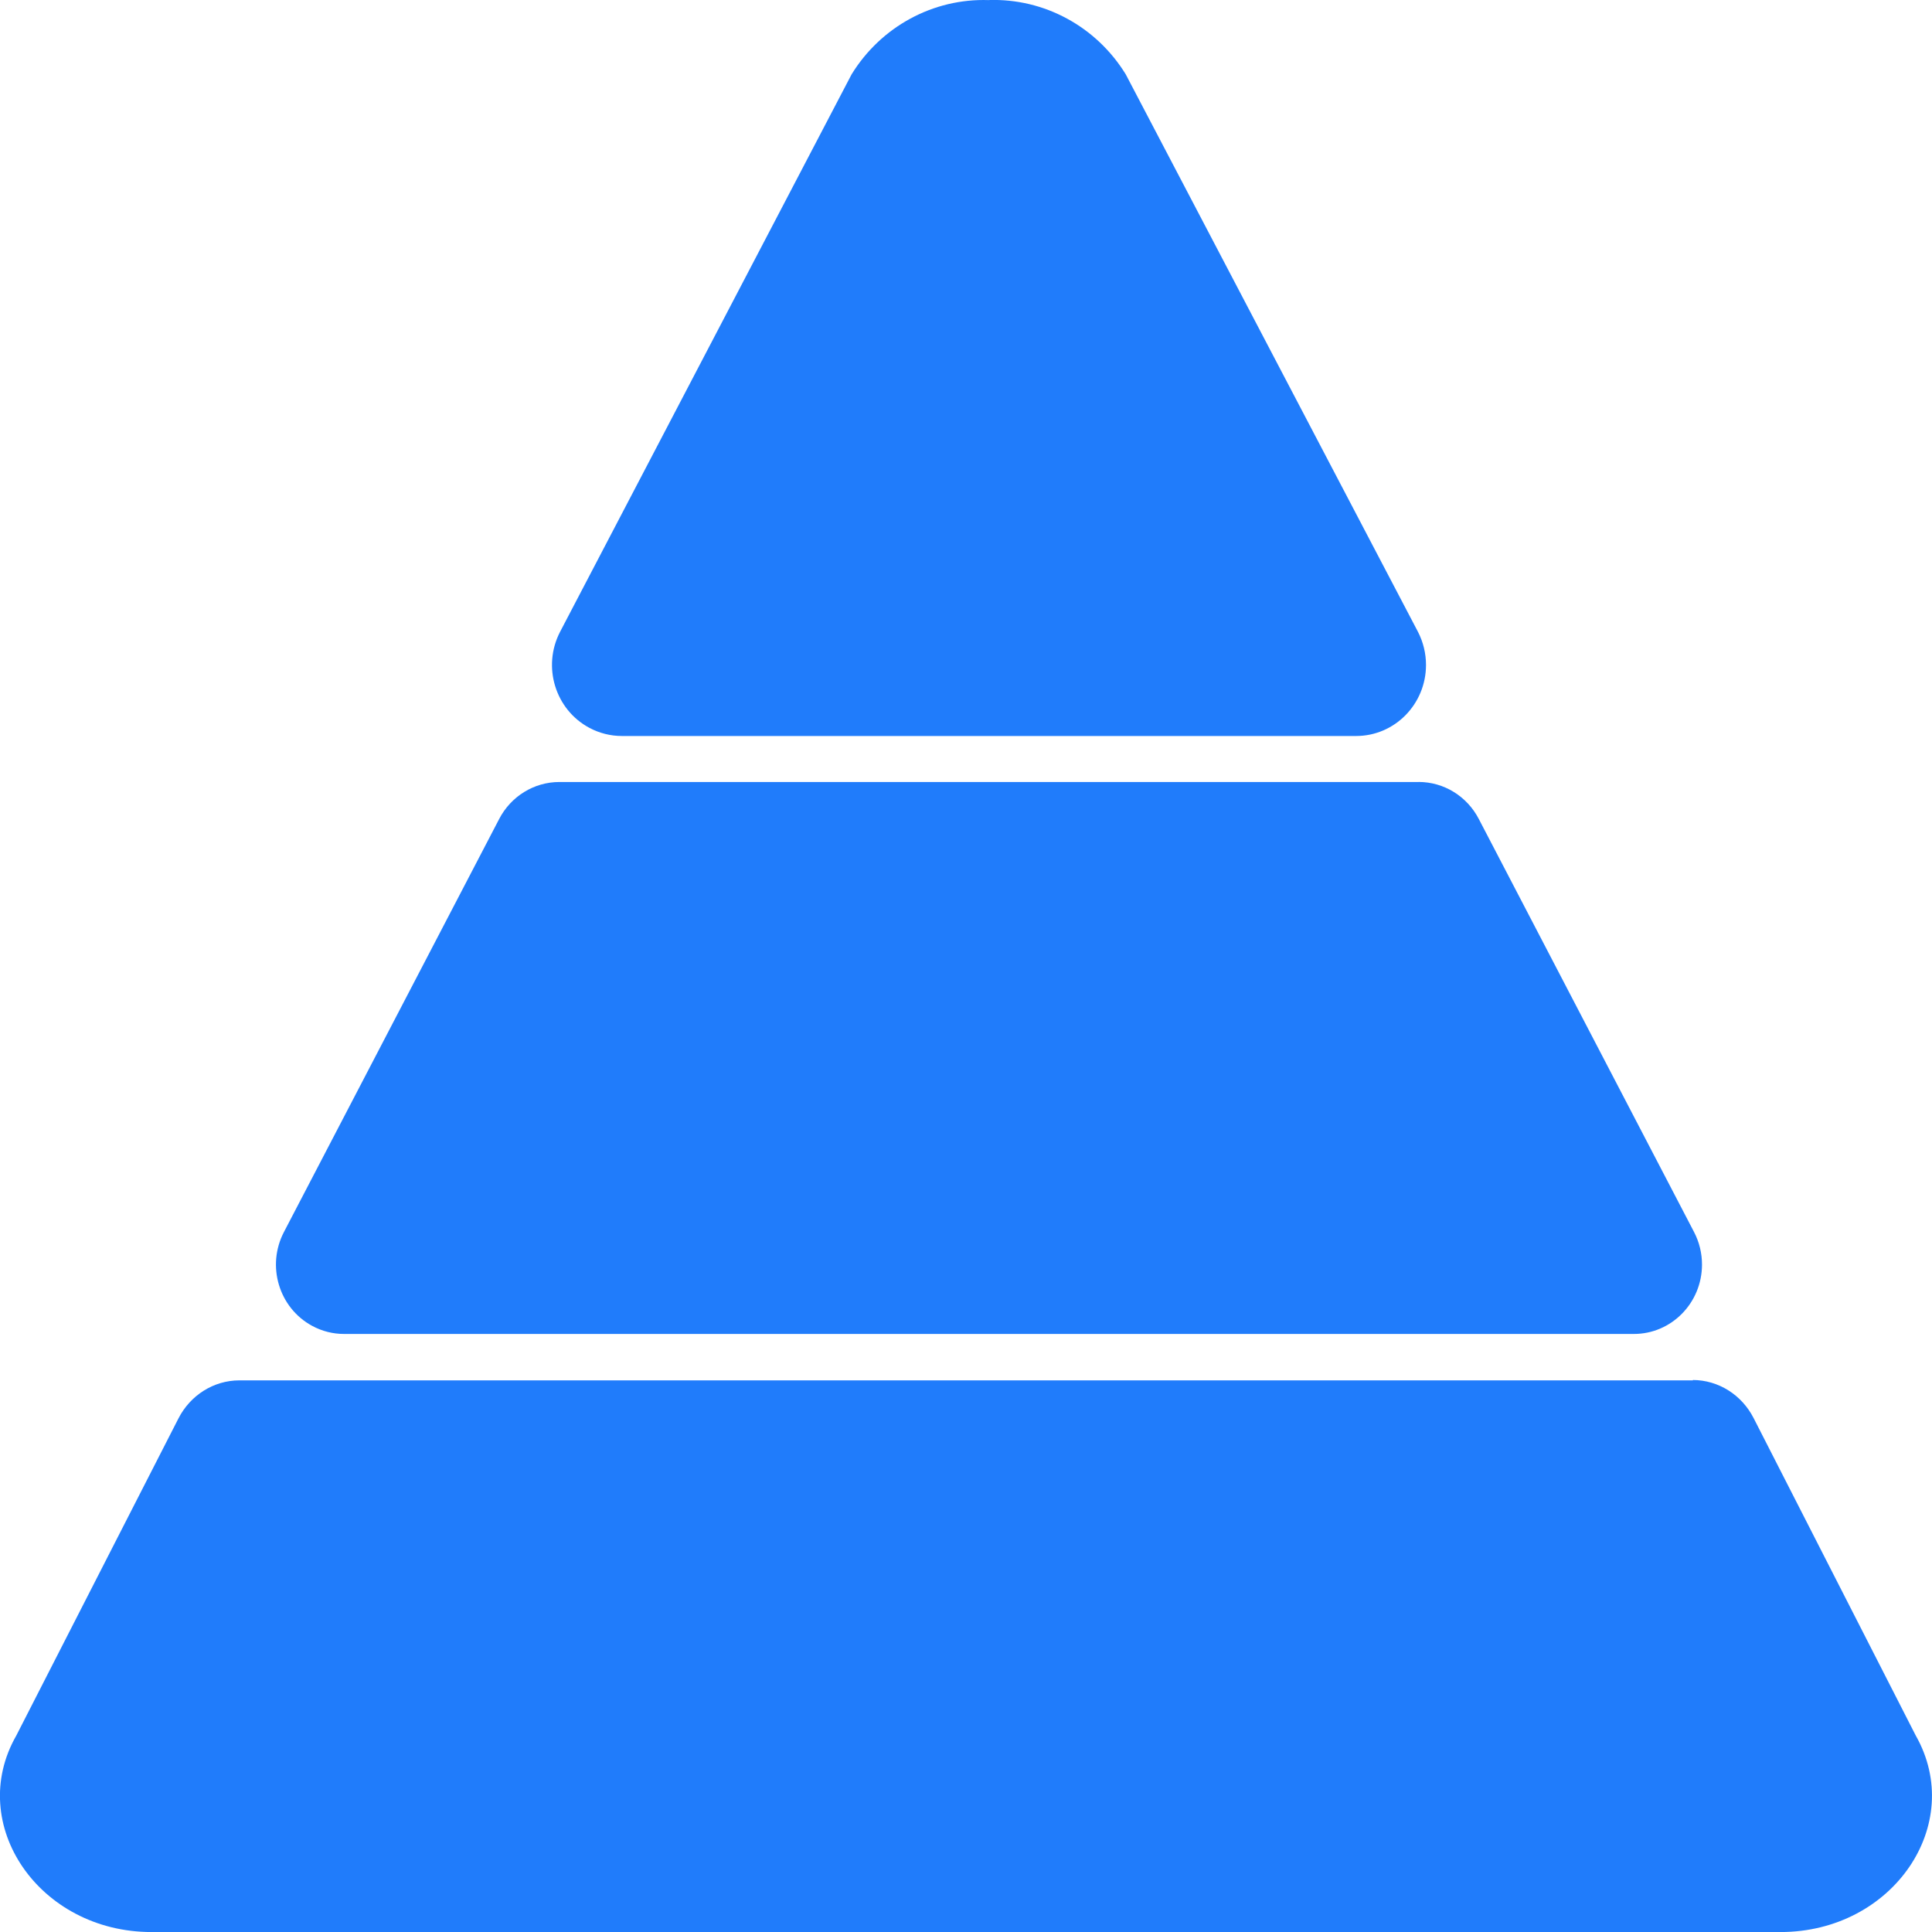
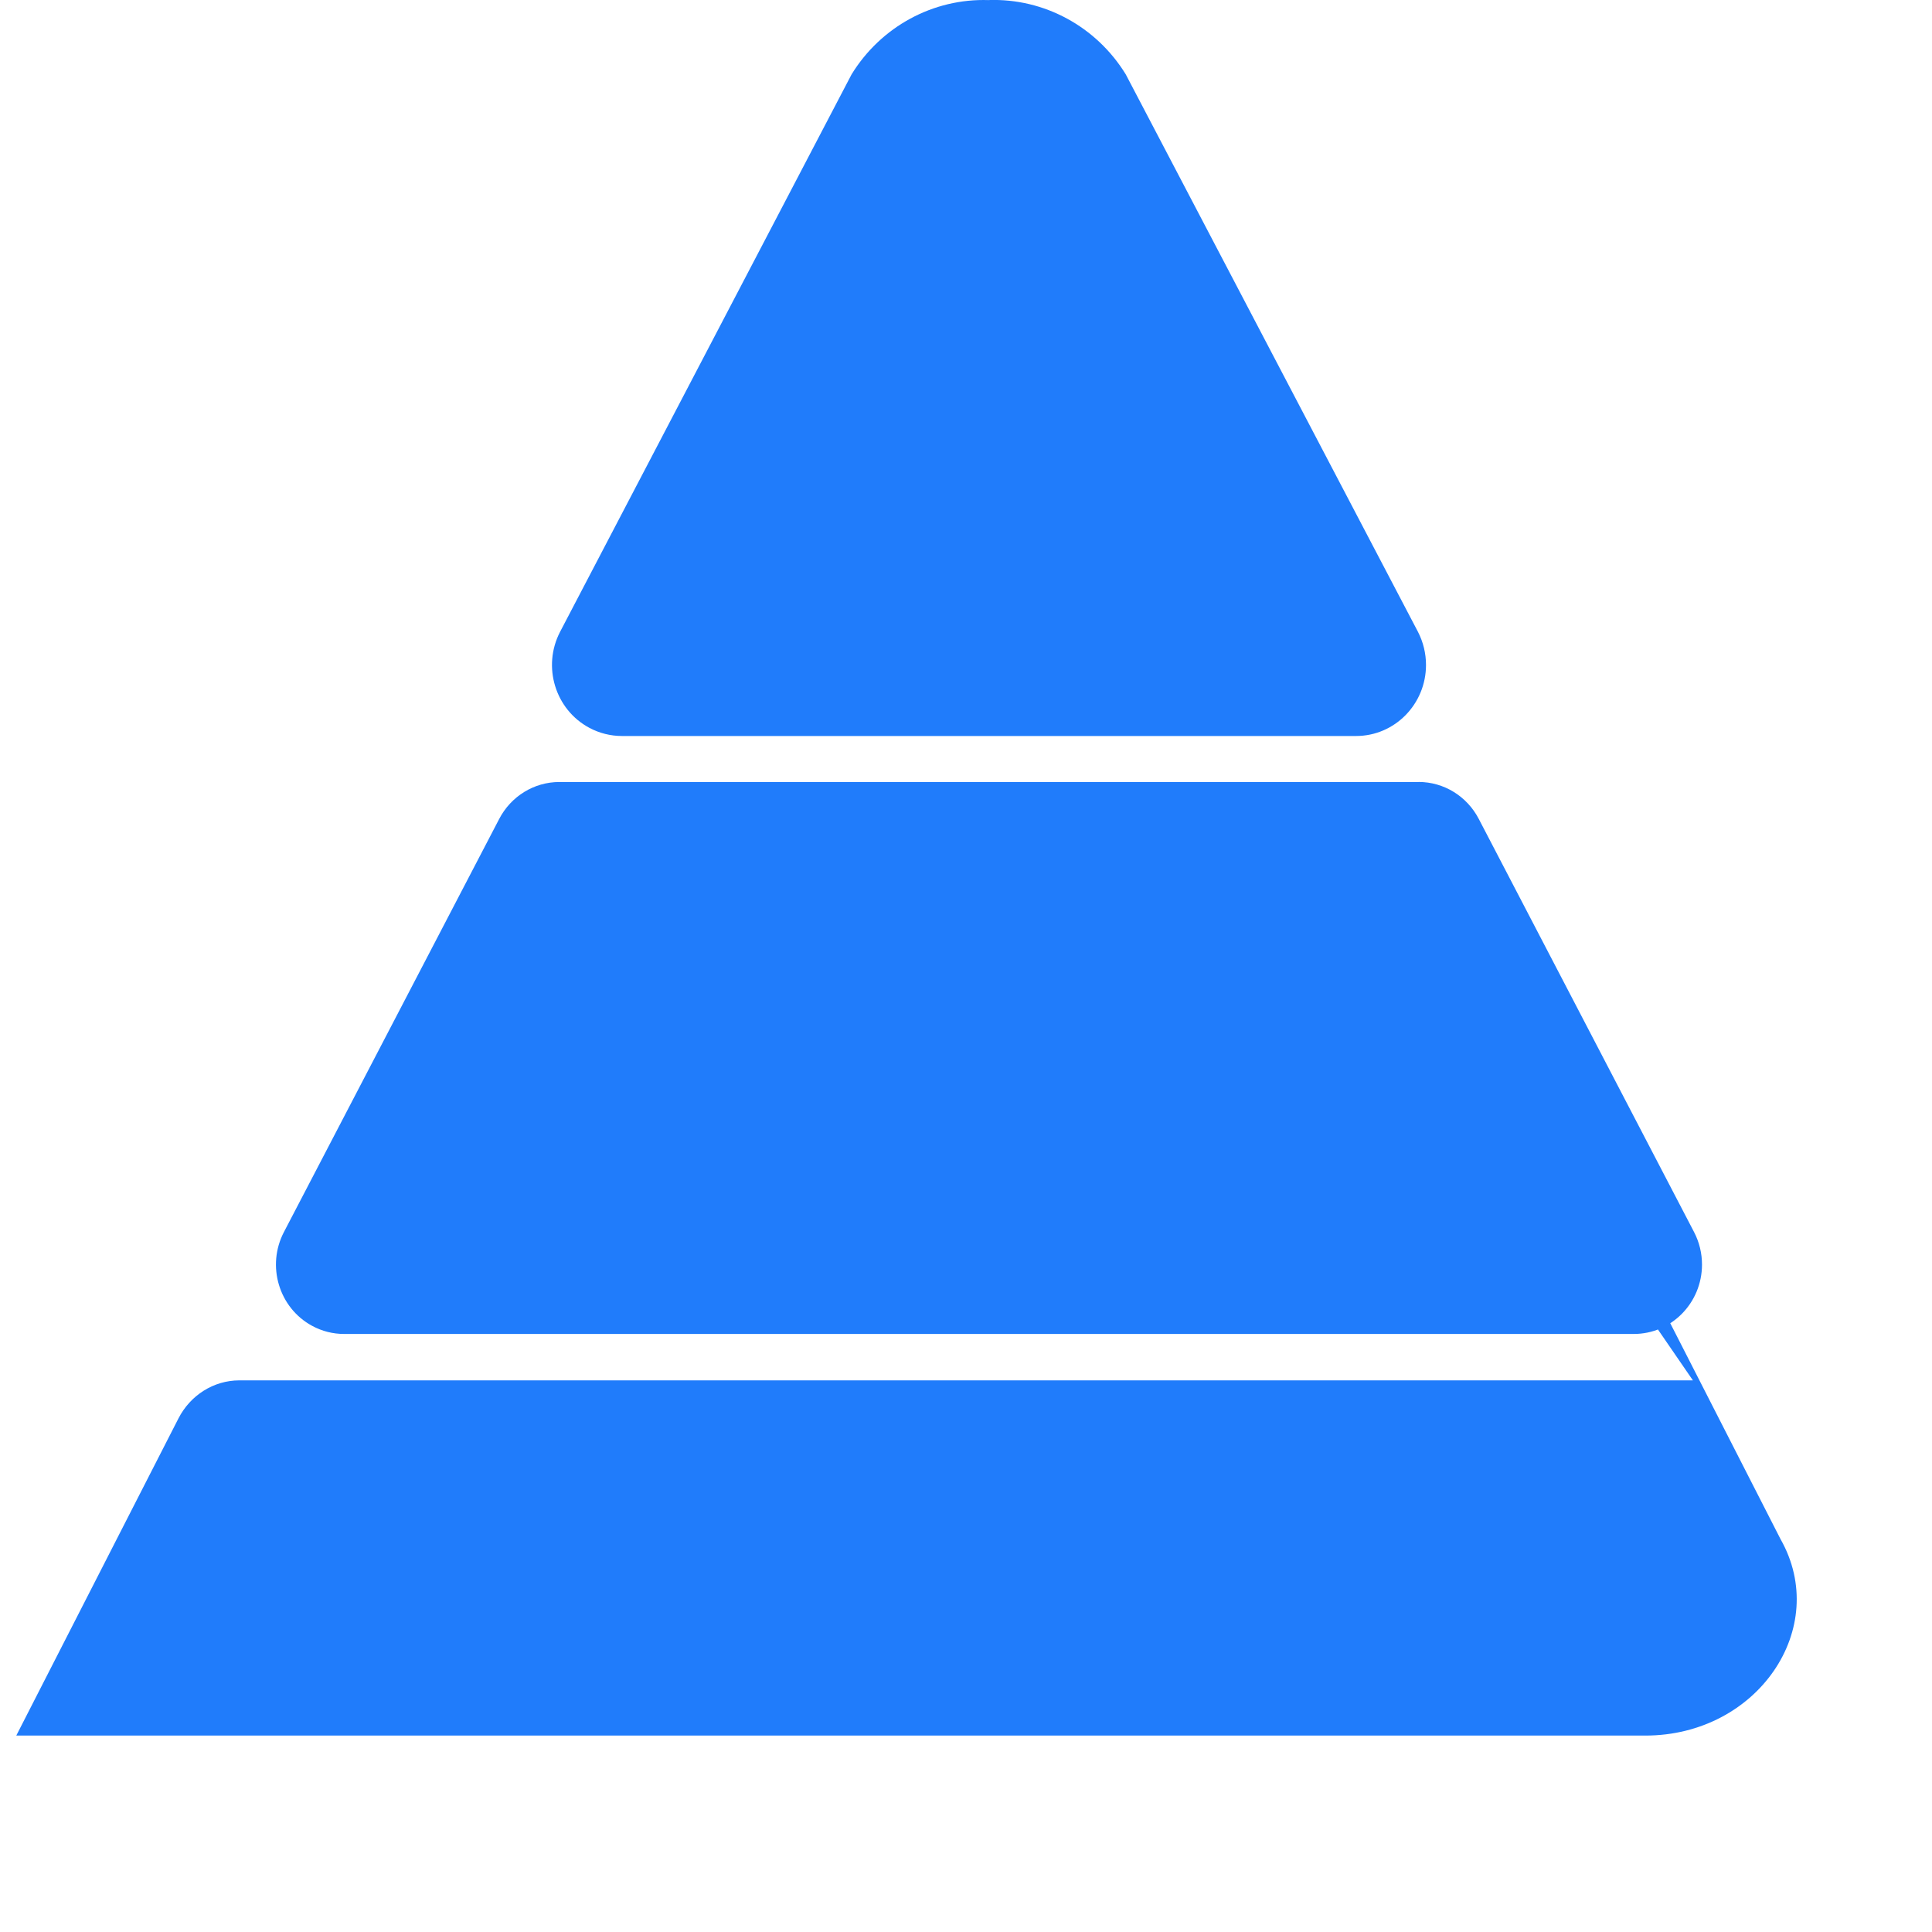
<svg xmlns="http://www.w3.org/2000/svg" height="42" viewBox="0 0 42 42" width="42">
-   <path d="m30.839 17h-18.679c-.55 0-1.054.311-1.31.807l-4.677 8.975-0.0 0c-.384.735-.111 1.649.611 2.04.215.117.455.178.699.177h28.033-0c.817.002 1.482-.672 1.484-1.505.001-.248-.059-.493-.174-.713l-4.677-8.975c-.256-.496-.76-.807-1.31-.807zm-9.347-16.998v0c-1.205-.04-2.34.575-2.979 1.614l-6.339 12.122c-.39.755-.104 1.689.639 2.085.218.116.46.177.706.177h15.961c.84-0 1.52-.692 1.52-1.545 0-.25-.06-.496-.174-.718l-6.354-12.122v-0c-.639-1.039-1.774-1.654-2.979-1.614zm15.31 30.006h-31.603 0c-.553.002-1.06.32-1.32.828l-3.525 6.894c-1.102 1.928.495 4.271 2.94 4.271h35.413c2.445 0 4.035-2.342 2.94-4.271l-3.525-6.902c-.26-.508-.767-.826-1.32-.828z" fill="#207cfb" />
+   <path d="m30.839 17h-18.679c-.55 0-1.054.311-1.31.807l-4.677 8.975-0.0 0c-.384.735-.111 1.649.611 2.04.215.117.455.178.699.177h28.033-0c.817.002 1.482-.672 1.484-1.505.001-.248-.059-.493-.174-.713l-4.677-8.975c-.256-.496-.76-.807-1.31-.807zm-9.347-16.998v0c-1.205-.04-2.34.575-2.979 1.614l-6.339 12.122c-.39.755-.104 1.689.639 2.085.218.116.46.177.706.177h15.961c.84-0 1.52-.692 1.52-1.545 0-.25-.06-.496-.174-.718l-6.354-12.122v-0c-.639-1.039-1.774-1.654-2.979-1.614zm15.31 30.006h-31.603 0c-.553.002-1.06.32-1.32.828l-3.525 6.894h35.413c2.445 0 4.035-2.342 2.94-4.271l-3.525-6.902c-.26-.508-.767-.826-1.32-.828z" fill="#207cfb" />
</svg>